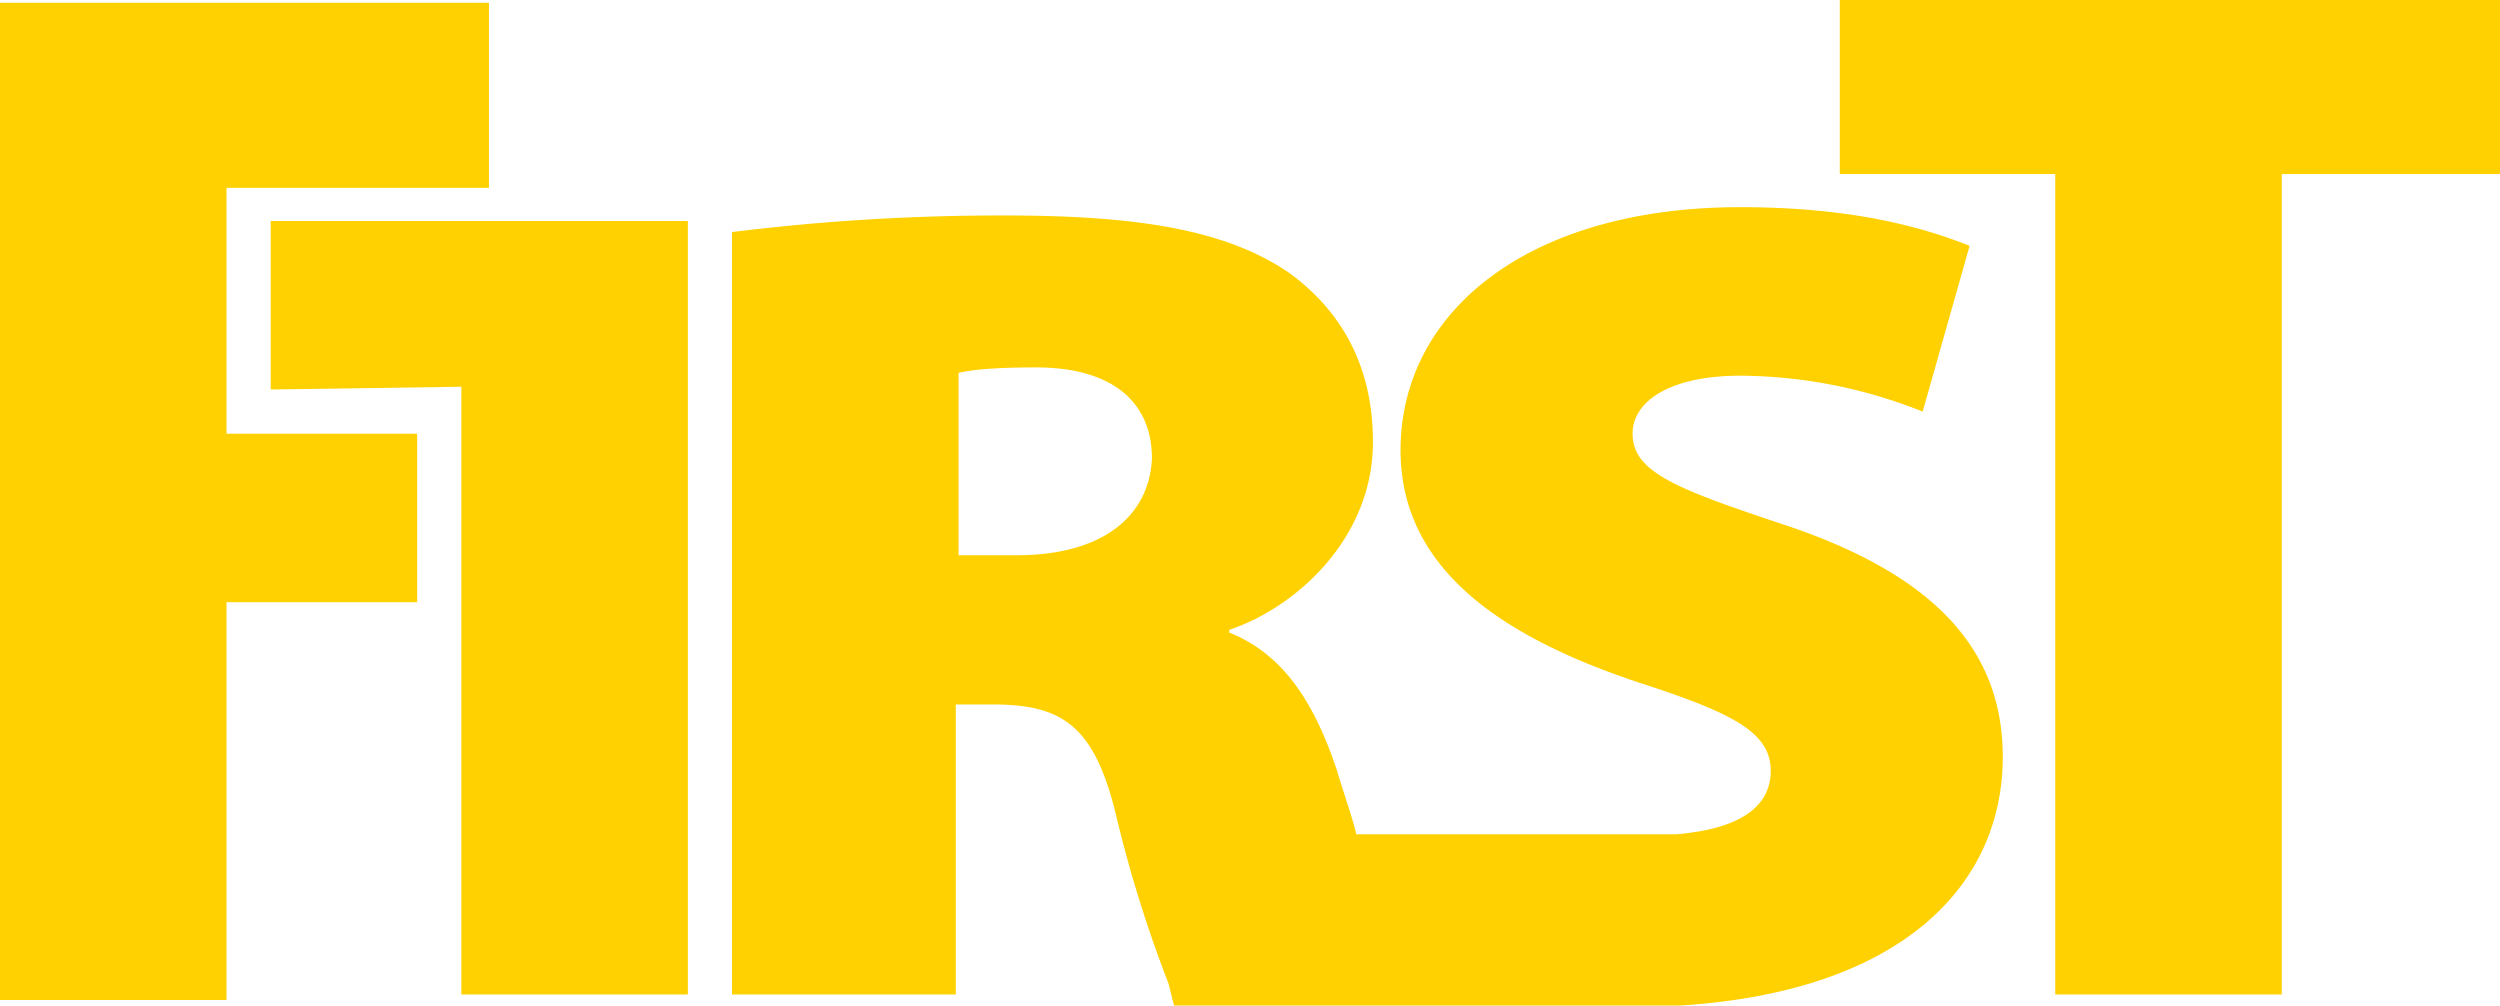
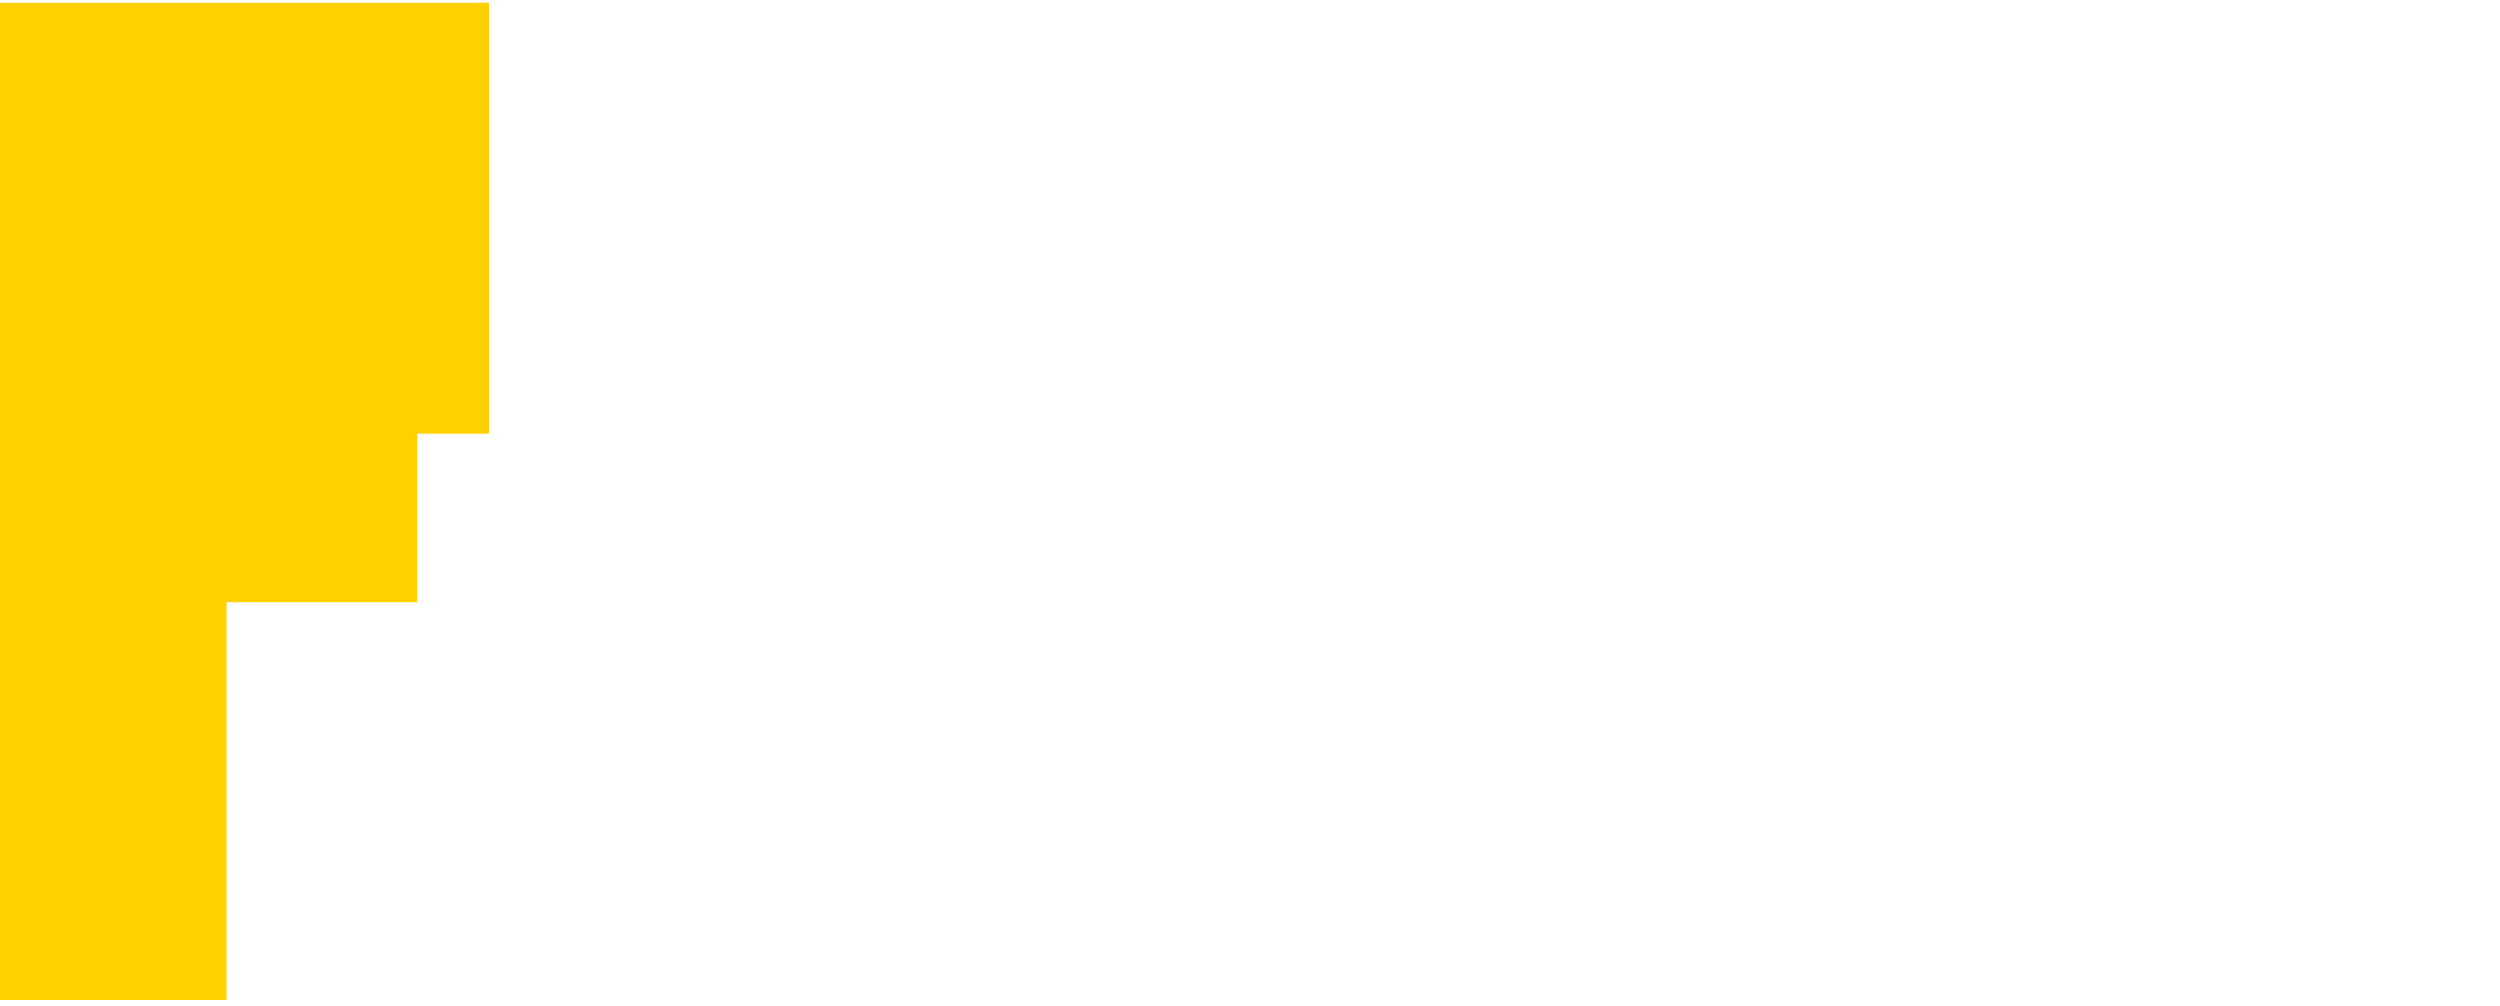
<svg xmlns="http://www.w3.org/2000/svg" width="391.338" height="157.4" viewBox="0 0 391.338 157.4">
  <defs>
    <style>
      .cls-1 {
        fill: #ffd100;
      }
    </style>
  </defs>
  <g id="first" transform="translate(-10.9 -31.2)">
    <g id="XMLID_20_" transform="translate(10.9 31.2)">
      <g id="XMLID_21_">
-         <path id="XMLID_30_" class="cls-1" d="M10.9,31.3H87.438V60.272H46.358V98.757H76.2v26.377H46.358V187.4H10.9Z" transform="translate(-10.9 -30.868)" />
-         <path id="XMLID_27_" class="cls-1" d="M111.229,58.442H77.5V31.2H180.848V58.442H146.687V186.87H111.229Z" transform="translate(210.49 -31.2)" />
-         <path id="XMLID_25_" class="cls-1" d="M50.537,39.2H20.7V65.577l29.837-.432v95.132H86V39.2Z" transform="translate(21.677 -4.607)" />
-         <path id="XMLID_22_" class="cls-1" d="M236.312,124.751c0-16.864-10.81-28.54-34.161-36.323-16.864-5.621-23.783-8.216-23.783-14.27,0-5.189,6.054-9.081,16.864-9.081a77.888,77.888,0,0,1,28.54,5.621l7.351-25.945c-8.648-3.459-19.891-6.054-35.891-6.054-33.3,0-53.187,16.432-53.187,38.053,0,18.162,15.135,28.972,37.188,36.323,14.7,4.757,20.756,7.784,20.756,13.837,0,5.621-4.757,9.081-14.7,9.946h-50.16c-.865-3.459-2.162-6.919-3.027-9.946-3.459-10.378-8.216-18.162-16.864-21.621v-.432c10.378-3.459,22.486-14.27,22.486-29.4,0-11.675-4.757-20.324-12.973-26.377C114.8,42.159,100.533,40,80.209,40A341.3,341.3,0,0,0,37.4,42.592V161.939H72.426v-45.4h5.621c10.81,0,16,3.027,19.459,17.3a200.9,200.9,0,0,0,8.216,26.377l.865,3.459h79.132C220.745,161.507,236.312,144.642,236.312,124.751ZM81.939,93.185H72.858V64.645c1.73-.432,5.189-.865,12.108-.865,11.675,0,18.162,5.189,18.162,14.27C102.7,87.131,95.344,93.185,81.939,93.185Z" transform="translate(77.191 -6.269)" />
+         <path id="XMLID_30_" class="cls-1" d="M10.9,31.3H87.438V60.272V98.757H76.2v26.377H46.358V187.4H10.9Z" transform="translate(-10.9 -30.868)" />
      </g>
    </g>
  </g>
</svg>